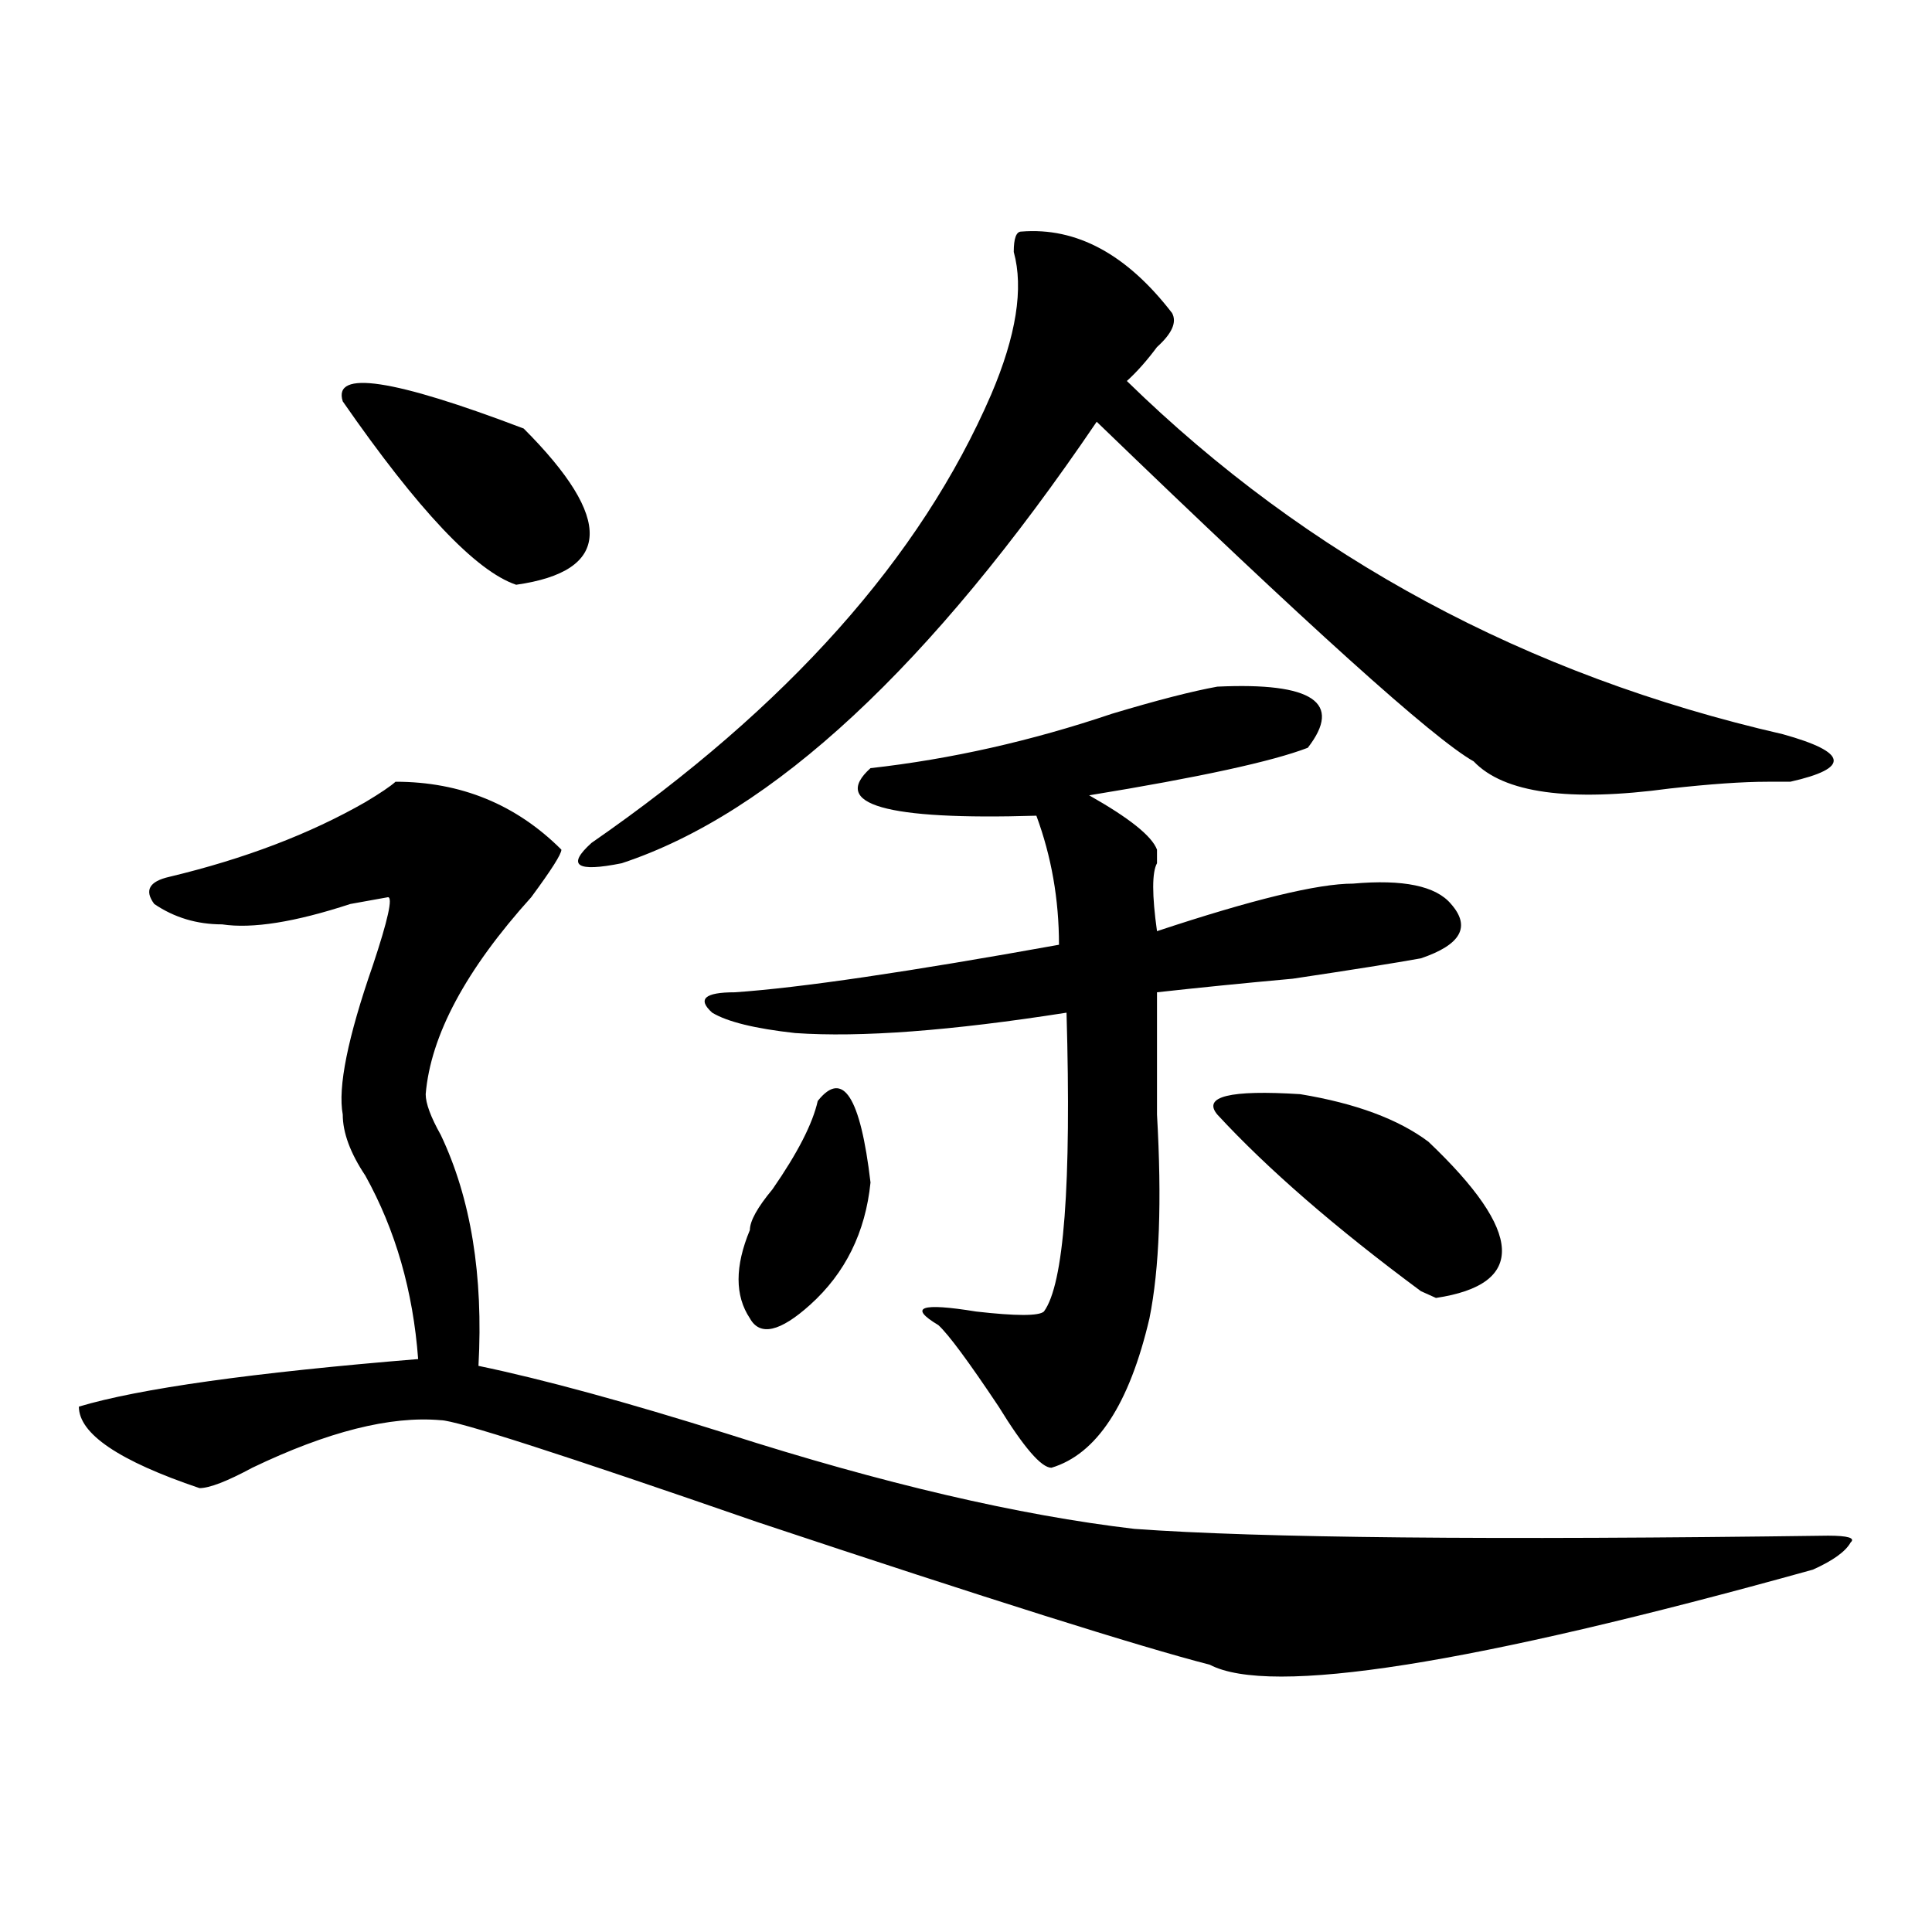
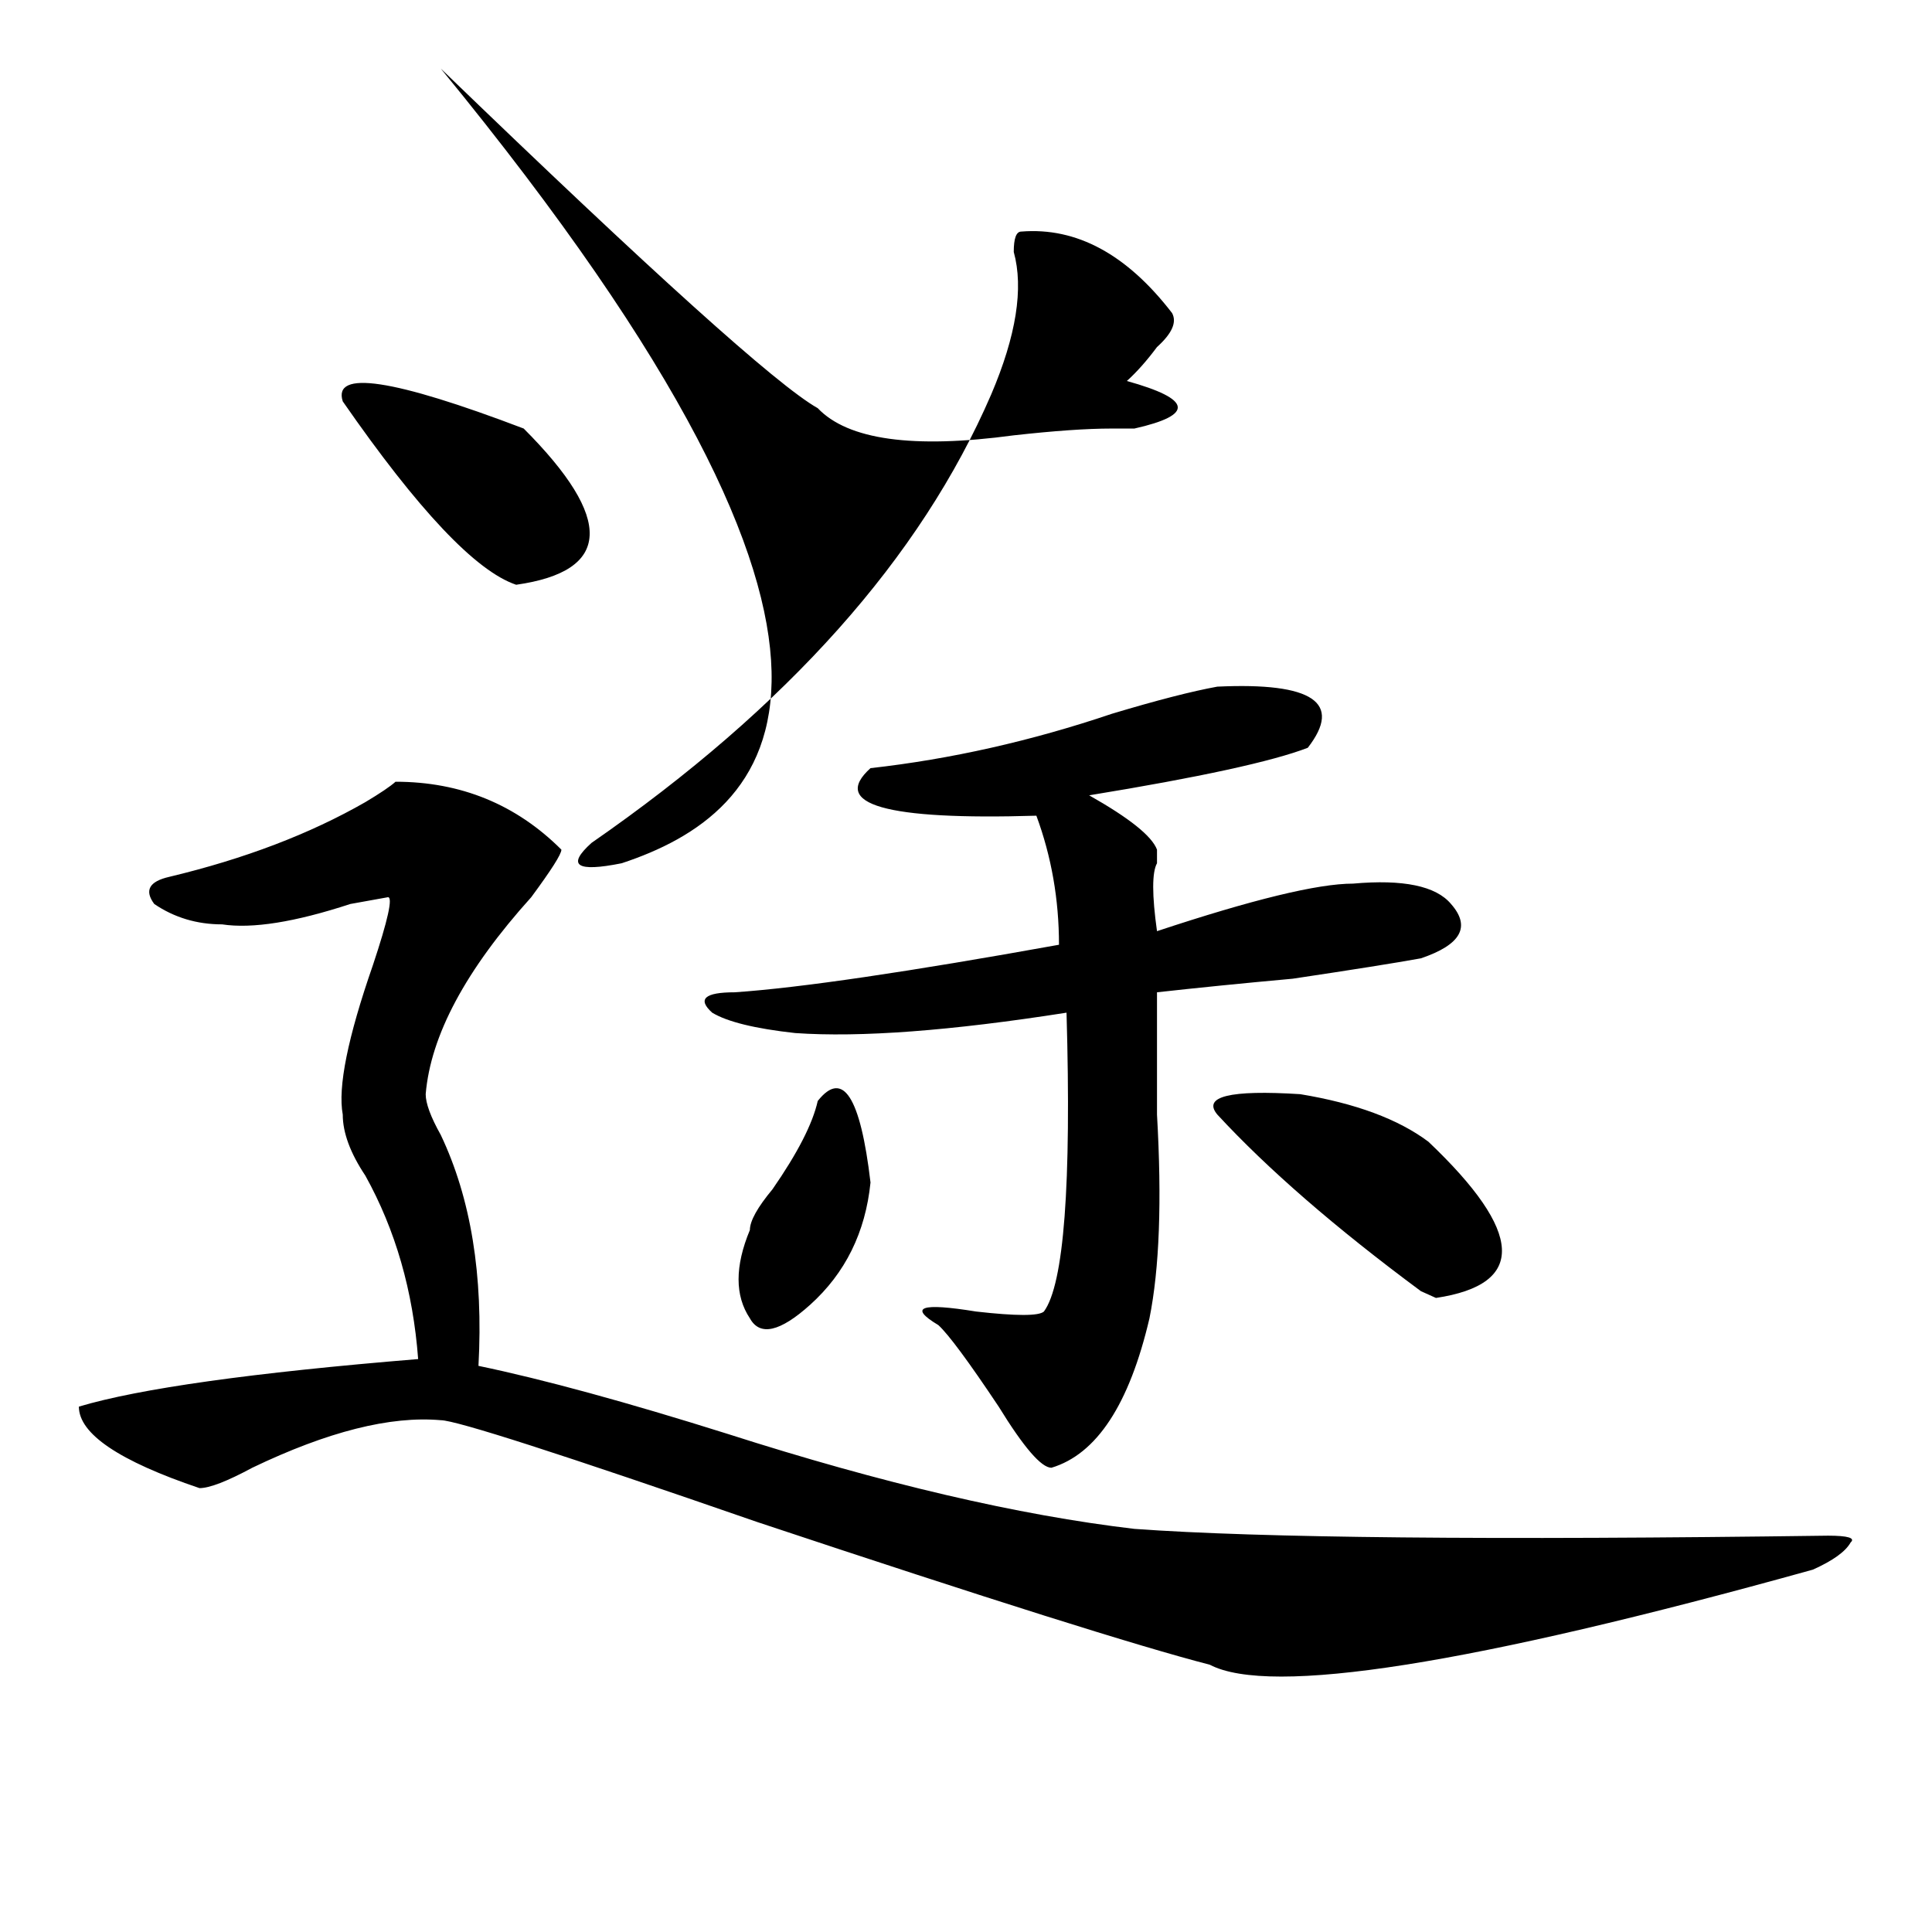
<svg xmlns="http://www.w3.org/2000/svg" version="1.1" id="图层_1" x="0px" y="0px" width="1000px" height="1000px" viewBox="0 0 1000 1000" enable-background="new 0 0 1000 1000" xml:space="preserve">
-   <path d="M204.727,404.625c33.779,0,62.438,11.755,85.852,35.156c0,2.362-5.244,10.547-15.609,24.609  c-33.841,37.519-52.072,71.521-54.633,101.953c0,4.724,2.561,11.755,7.805,21.094c15.609,32.849,22.072,72.675,19.512,119.531  c33.779,7.031,76.705,18.786,128.777,35.156c80.607,25.817,150.85,42.188,210.727,49.219c64.998,4.724,184.69,5.878,359.016,3.516  c10.365,0,14.268,1.208,11.707,3.516c-2.622,4.724-9.146,9.394-19.512,14.063c-176.947,49.219-280.969,65.588-312.188,49.219  c-36.463-9.394-114.51-34.003-234.141-73.828c-101.461-35.156-156.094-52.734-163.898-52.734  c-26.036-2.308-58.535,5.878-97.559,24.609c-13.049,7.031-22.134,10.547-27.316,10.547c-41.646-14.063-62.438-28.125-62.438-42.188  c31.219-9.339,89.754-17.578,175.605-24.609c-2.622-35.156-11.707-66.797-27.316-94.922c-7.805-11.7-11.707-22.247-11.707-31.641  c-2.622-14.063,2.561-39.825,15.609-77.344c7.805-23.401,10.365-35.156,7.805-35.156l-19.512,3.516  c-28.658,9.394-50.73,12.909-66.34,10.547c-13.049,0-24.756-3.516-35.121-10.547c-5.244-7.031-2.622-11.7,7.805-14.063  c39.023-9.339,72.803-22.247,101.461-38.672C196.922,410.503,202.104,406.987,204.727,404.625z M177.41,207.75  c-5.244-16.37,25.975-11.7,93.656,14.063c46.828,46.911,45.486,73.828-3.902,80.859C246.311,295.641,216.434,264,177.41,207.75z   M528.621,119.859c28.597-2.308,54.633,11.755,78.047,42.188c2.561,4.724,0,10.547-7.805,17.578  c-5.244,7.031-10.427,12.909-15.609,17.578c93.656,91.406,206.824,152.38,339.504,182.813c33.779,9.394,35.121,17.578,3.902,24.609  c-5.244,0-9.146,0-11.707,0c-13.049,0-29.938,1.208-50.73,3.516c-52.072,7.031-85.852,2.362-101.461-14.063  c-20.854-11.7-85.852-70.313-195.117-175.781C481.793,344.859,399.844,421.05,321.797,446.813  c-23.414,4.724-28.658,1.208-15.609-10.547c101.461-70.313,170.361-147.656,206.824-232.031  c12.987-30.433,16.89-55.042,11.707-73.828C524.719,123.375,525.999,119.859,528.621,119.859z M630.082,355.406  c49.389-2.308,64.998,8.239,46.828,31.641c-18.231,7.031-55.975,15.271-113.168,24.609c20.792,11.755,32.499,21.094,35.121,28.125  c0,2.362,0,4.724,0,7.031c-2.622,4.724-2.622,16.425,0,35.156c49.389-16.37,83.229-24.609,101.461-24.609  c25.975-2.308,42.926,1.208,50.73,10.547c10.365,11.755,5.183,21.094-15.609,28.125c-13.049,2.362-35.121,5.878-66.34,10.547  c-26.036,2.362-49.45,4.724-70.242,7.031c0,16.425,0,37.519,0,63.281c2.561,44.55,1.28,79.706-3.902,105.469  c-10.427,44.55-27.316,70.313-50.73,77.344c-5.244,0-14.329-10.547-27.316-31.641c-15.609-23.401-26.036-37.464-31.219-42.188  c-15.609-9.339-9.146-11.7,19.512-7.031c20.792,2.362,32.499,2.362,35.121,0c10.365-14.063,14.268-65.589,11.707-154.688  c-59.877,9.394-106.705,12.909-140.484,10.547c-20.854-2.308-35.121-5.823-42.926-10.547c-7.805-7.031-3.902-10.547,11.707-10.547  c33.779-2.308,89.754-10.547,167.801-24.609c0-23.401-3.902-45.703-11.707-66.797c-78.047,2.362-106.705-5.823-85.852-24.609  c41.584-4.669,83.229-14.063,124.875-28.125C598.863,362.438,617.033,357.769,630.082,355.406z M423.258,569.859  c12.987-16.37,22.072-2.308,27.316,42.188c-2.622,25.817-13.049,46.911-31.219,63.281c-15.609,14.063-26.036,16.425-31.219,7.031  c-7.805-11.7-7.805-26.917,0-45.703c0-4.669,3.902-11.7,11.707-21.094C412.831,596.831,420.636,581.614,423.258,569.859z   M739.348,590.953c49.389,46.911,50.73,73.828,3.902,80.859l-7.805-3.516c-44.268-32.794-79.389-63.281-105.363-91.406  c-7.805-9.339,6.463-12.854,42.926-10.547C701.604,571.067,723.738,579.253,739.348,590.953z" />
+   <path d="M204.727,404.625c33.779,0,62.438,11.755,85.852,35.156c0,2.362-5.244,10.547-15.609,24.609  c-33.841,37.519-52.072,71.521-54.633,101.953c0,4.724,2.561,11.755,7.805,21.094c15.609,32.849,22.072,72.675,19.512,119.531  c33.779,7.031,76.705,18.786,128.777,35.156c80.607,25.817,150.85,42.188,210.727,49.219c64.998,4.724,184.69,5.878,359.016,3.516  c10.365,0,14.268,1.208,11.707,3.516c-2.622,4.724-9.146,9.394-19.512,14.063c-176.947,49.219-280.969,65.588-312.188,49.219  c-36.463-9.394-114.51-34.003-234.141-73.828c-101.461-35.156-156.094-52.734-163.898-52.734  c-26.036-2.308-58.535,5.878-97.559,24.609c-13.049,7.031-22.134,10.547-27.316,10.547c-41.646-14.063-62.438-28.125-62.438-42.188  c31.219-9.339,89.754-17.578,175.605-24.609c-2.622-35.156-11.707-66.797-27.316-94.922c-7.805-11.7-11.707-22.247-11.707-31.641  c-2.622-14.063,2.561-39.825,15.609-77.344c7.805-23.401,10.365-35.156,7.805-35.156l-19.512,3.516  c-28.658,9.394-50.73,12.909-66.34,10.547c-13.049,0-24.756-3.516-35.121-10.547c-5.244-7.031-2.622-11.7,7.805-14.063  c39.023-9.339,72.803-22.247,101.461-38.672C196.922,410.503,202.104,406.987,204.727,404.625z M177.41,207.75  c-5.244-16.37,25.975-11.7,93.656,14.063c46.828,46.911,45.486,73.828-3.902,80.859C246.311,295.641,216.434,264,177.41,207.75z   M528.621,119.859c28.597-2.308,54.633,11.755,78.047,42.188c2.561,4.724,0,10.547-7.805,17.578  c-5.244,7.031-10.427,12.909-15.609,17.578c33.779,9.394,35.121,17.578,3.902,24.609  c-5.244,0-9.146,0-11.707,0c-13.049,0-29.938,1.208-50.73,3.516c-52.072,7.031-85.852,2.362-101.461-14.063  c-20.854-11.7-85.852-70.313-195.117-175.781C481.793,344.859,399.844,421.05,321.797,446.813  c-23.414,4.724-28.658,1.208-15.609-10.547c101.461-70.313,170.361-147.656,206.824-232.031  c12.987-30.433,16.89-55.042,11.707-73.828C524.719,123.375,525.999,119.859,528.621,119.859z M630.082,355.406  c49.389-2.308,64.998,8.239,46.828,31.641c-18.231,7.031-55.975,15.271-113.168,24.609c20.792,11.755,32.499,21.094,35.121,28.125  c0,2.362,0,4.724,0,7.031c-2.622,4.724-2.622,16.425,0,35.156c49.389-16.37,83.229-24.609,101.461-24.609  c25.975-2.308,42.926,1.208,50.73,10.547c10.365,11.755,5.183,21.094-15.609,28.125c-13.049,2.362-35.121,5.878-66.34,10.547  c-26.036,2.362-49.45,4.724-70.242,7.031c0,16.425,0,37.519,0,63.281c2.561,44.55,1.28,79.706-3.902,105.469  c-10.427,44.55-27.316,70.313-50.73,77.344c-5.244,0-14.329-10.547-27.316-31.641c-15.609-23.401-26.036-37.464-31.219-42.188  c-15.609-9.339-9.146-11.7,19.512-7.031c20.792,2.362,32.499,2.362,35.121,0c10.365-14.063,14.268-65.589,11.707-154.688  c-59.877,9.394-106.705,12.909-140.484,10.547c-20.854-2.308-35.121-5.823-42.926-10.547c-7.805-7.031-3.902-10.547,11.707-10.547  c33.779-2.308,89.754-10.547,167.801-24.609c0-23.401-3.902-45.703-11.707-66.797c-78.047,2.362-106.705-5.823-85.852-24.609  c41.584-4.669,83.229-14.063,124.875-28.125C598.863,362.438,617.033,357.769,630.082,355.406z M423.258,569.859  c12.987-16.37,22.072-2.308,27.316,42.188c-2.622,25.817-13.049,46.911-31.219,63.281c-15.609,14.063-26.036,16.425-31.219,7.031  c-7.805-11.7-7.805-26.917,0-45.703c0-4.669,3.902-11.7,11.707-21.094C412.831,596.831,420.636,581.614,423.258,569.859z   M739.348,590.953c49.389,46.911,50.73,73.828,3.902,80.859l-7.805-3.516c-44.268-32.794-79.389-63.281-105.363-91.406  c-7.805-9.339,6.463-12.854,42.926-10.547C701.604,571.067,723.738,579.253,739.348,590.953z" />
</svg>